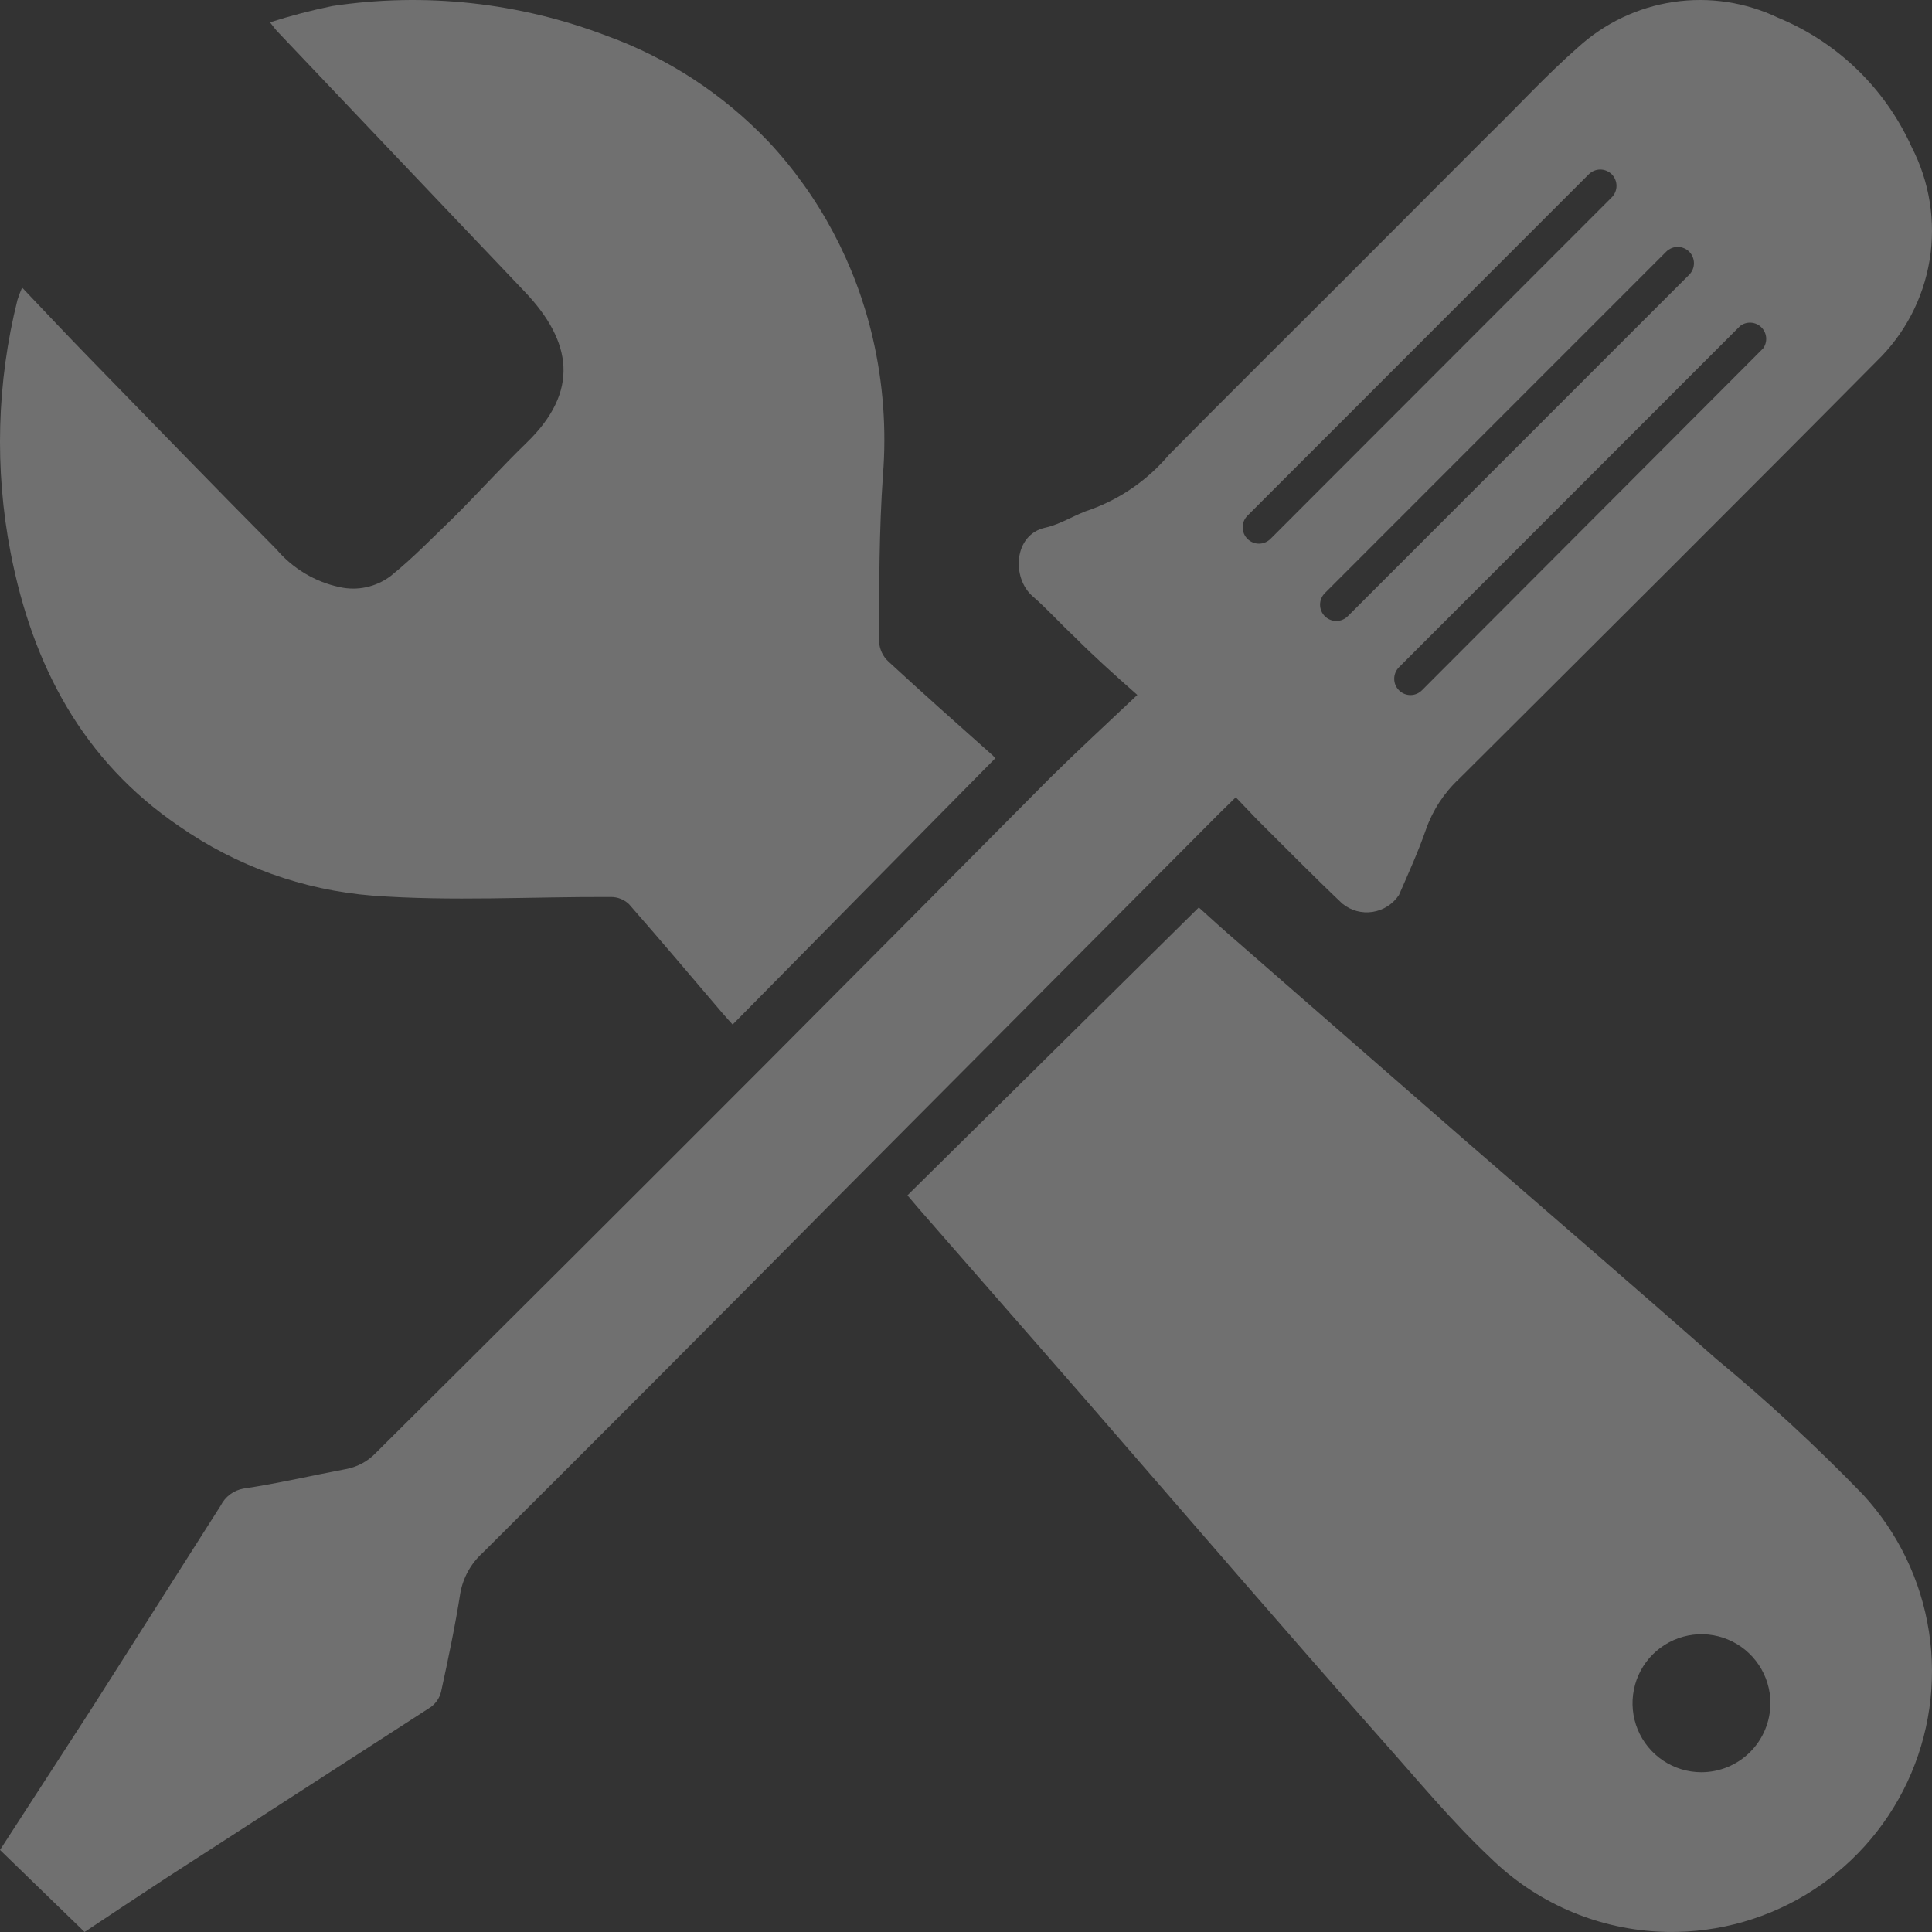
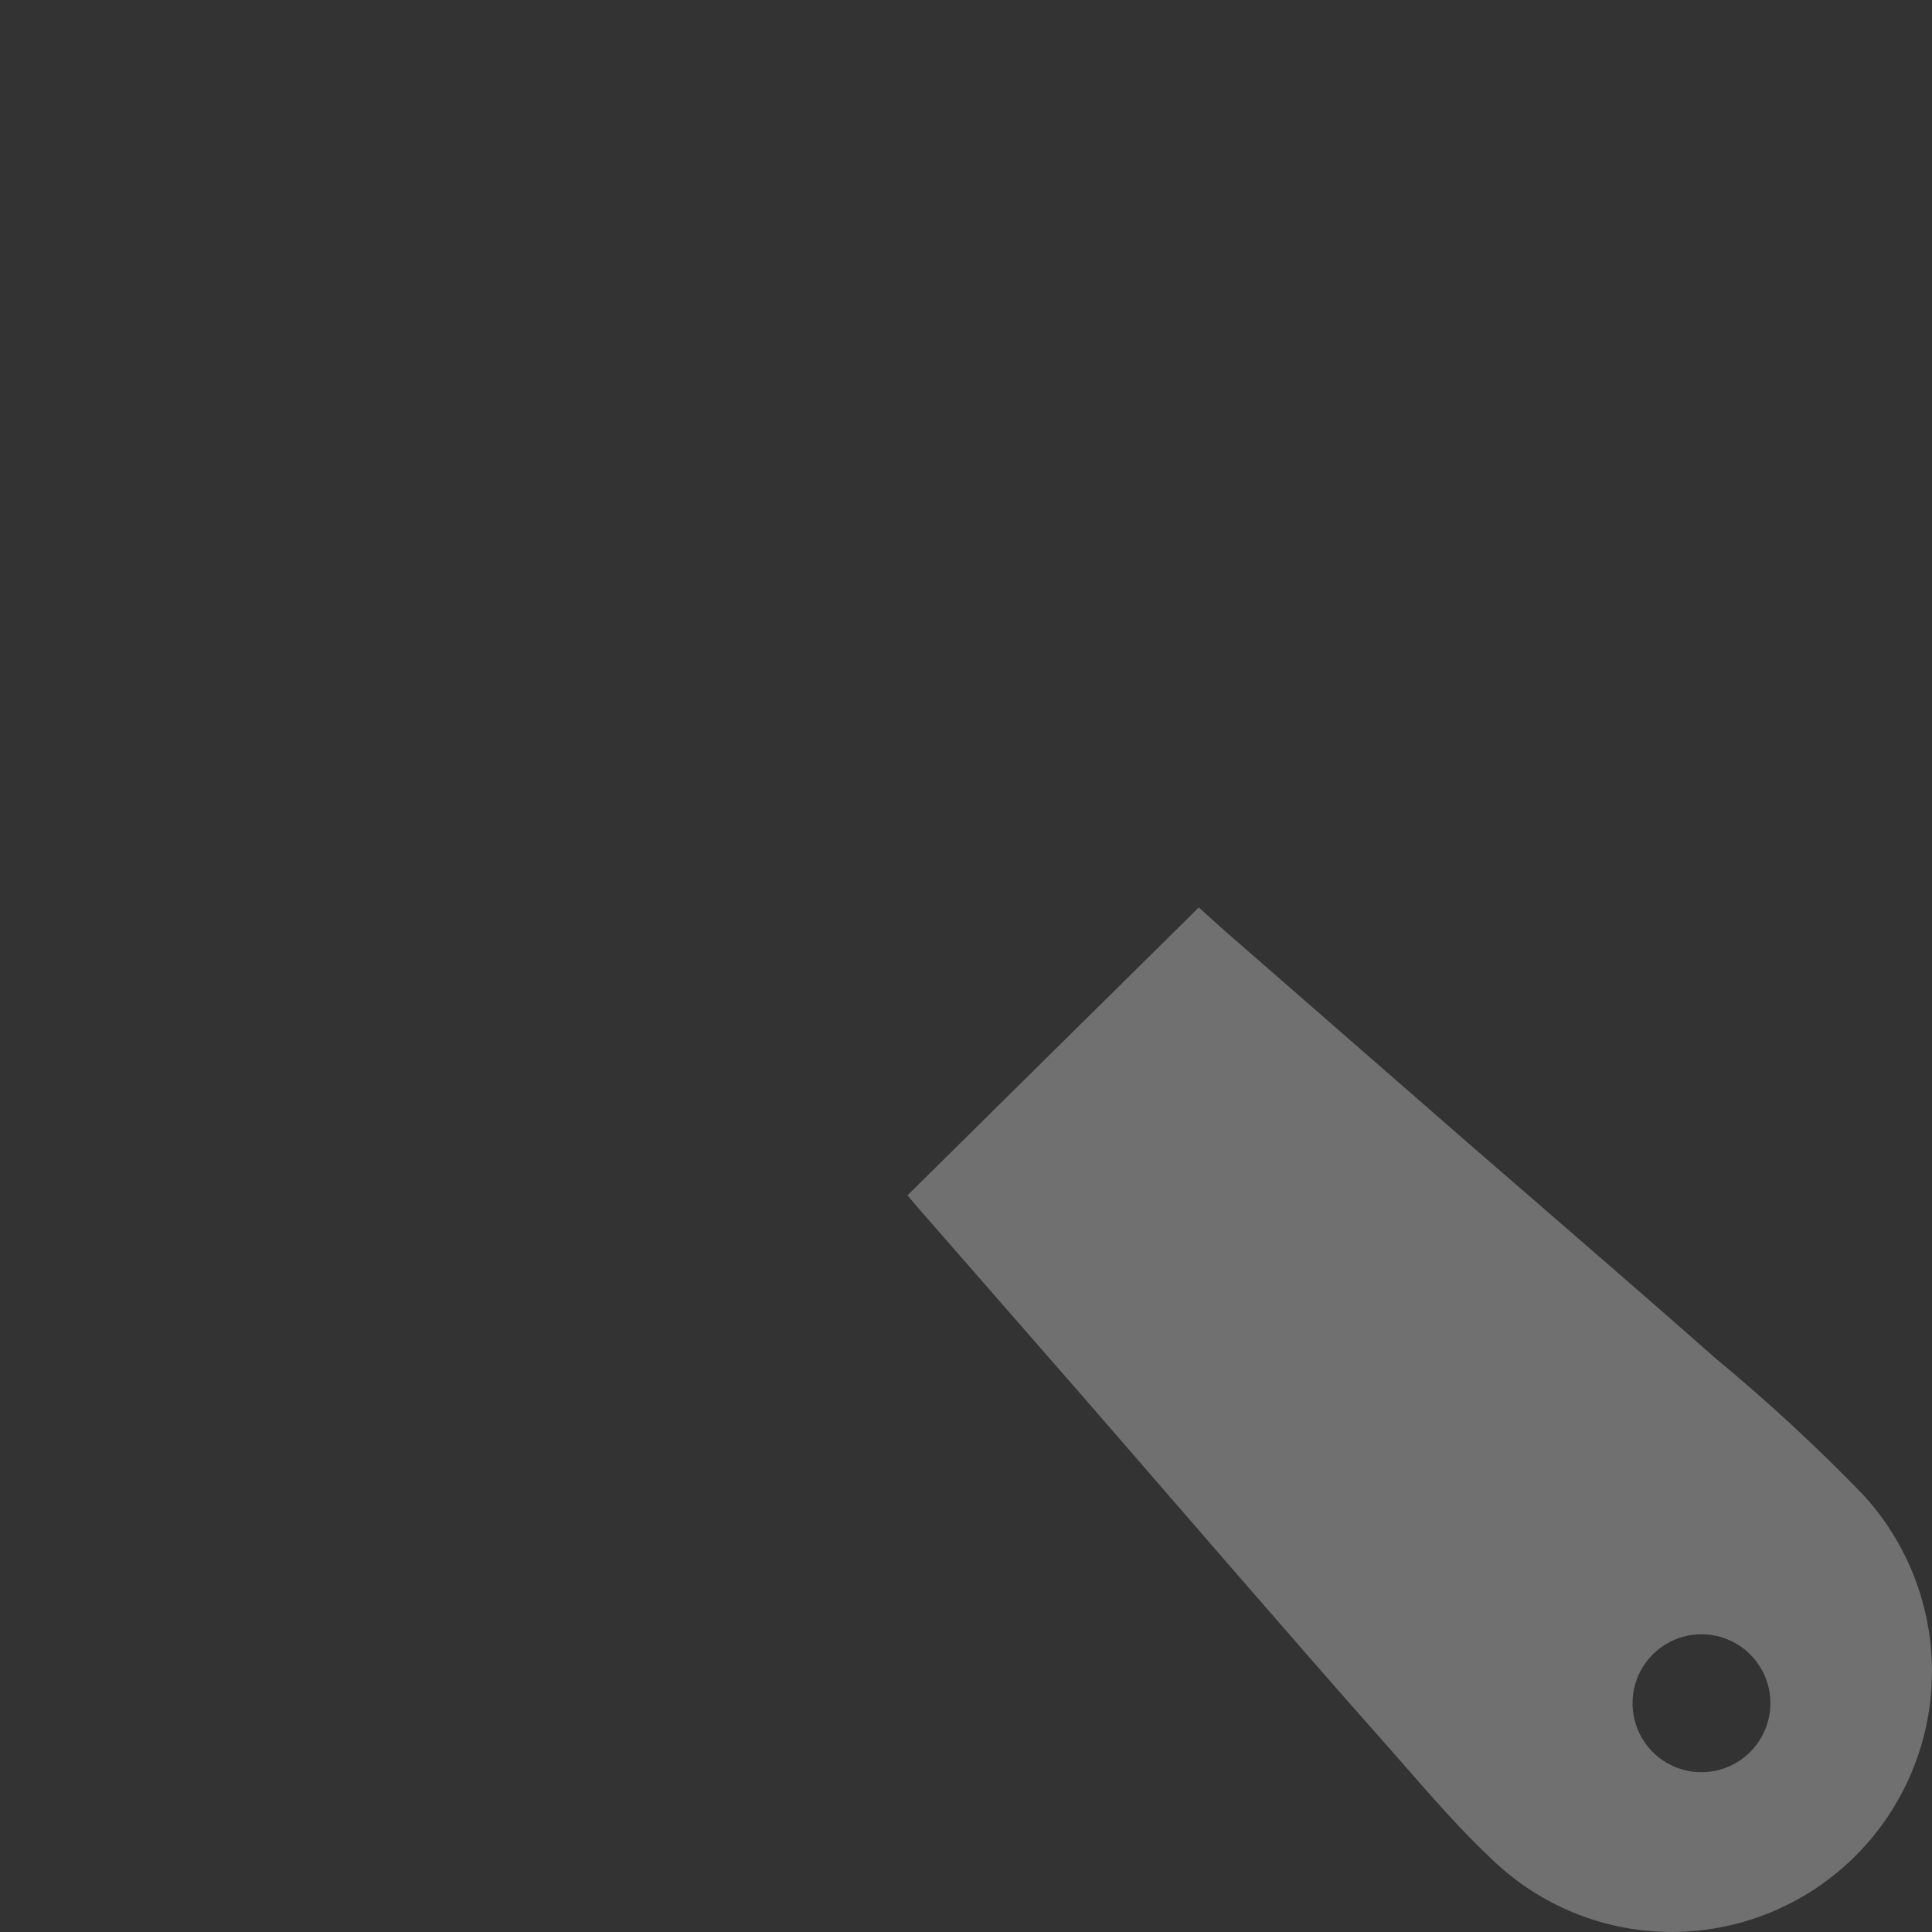
<svg xmlns="http://www.w3.org/2000/svg" width="56" height="56" viewBox="0 0 56 56" fill="none">
  <rect x="0" y="0" width="56" height="56" fill="#333333" stroke="none" />
-   <path d="M35.82 23.11C36.044 23.34 36.24 23.553 36.441 23.76C37.259 24.573 38.07 25.398 38.91 26.194C39.031 26.293 39.172 26.365 39.322 26.406C39.473 26.447 39.631 26.456 39.786 26.432C39.94 26.408 40.088 26.352 40.219 26.268C40.351 26.183 40.464 26.072 40.55 25.942C40.824 25.314 41.109 24.685 41.333 24.041C41.529 23.482 41.858 22.98 42.29 22.577C46.337 18.545 50.372 14.53 54.391 10.475C55.207 9.688 55.747 8.658 55.931 7.538C56.114 6.418 55.931 5.269 55.41 4.261C54.645 2.564 53.261 1.223 51.542 0.515C50.598 0.063 49.541 -0.097 48.505 0.057C47.47 0.211 46.505 0.671 45.732 1.379C44.815 2.181 43.986 3.095 43.096 3.959L38.691 8.372C37.085 9.976 35.473 11.574 33.878 13.189C33.279 13.897 32.508 14.438 31.639 14.759C31.18 14.9 30.766 15.191 30.307 15.292C29.378 15.488 29.317 16.75 29.932 17.283C30.358 17.653 30.733 18.074 31.147 18.461C31.706 19.021 32.266 19.526 32.966 20.143C32.059 21.001 31.242 21.753 30.453 22.532C27.688 25.321 24.916 28.11 22.136 30.899C18.404 34.638 14.656 38.376 10.892 42.115C10.655 42.363 10.345 42.528 10.007 42.586C9.022 42.771 8.048 43.001 7.058 43.147C6.917 43.172 6.784 43.229 6.669 43.315C6.554 43.401 6.461 43.512 6.397 43.64L2.659 49.517L0 53.622L2.451 56C3.218 55.49 4.019 54.957 4.825 54.43C7.377 52.781 9.929 51.132 12.481 49.484C12.63 49.378 12.737 49.223 12.783 49.046C12.99 48.093 13.192 47.139 13.343 46.175C13.424 45.725 13.653 45.315 13.992 45.008C17.332 41.685 20.658 38.35 23.972 35.004L35.333 23.586C35.484 23.435 35.641 23.289 35.82 23.11ZM50.439 9.449C50.529 9.38 50.64 9.346 50.753 9.353C50.865 9.36 50.972 9.407 51.053 9.486C51.133 9.565 51.183 9.67 51.193 9.783C51.202 9.895 51.172 10.008 51.105 10.099L41.216 20.008C41.127 20.097 41.008 20.147 40.883 20.147C40.758 20.147 40.638 20.097 40.55 20.008C40.461 19.92 40.412 19.8 40.412 19.675C40.412 19.55 40.461 19.43 40.55 19.341L50.439 9.449ZM48.962 7.295C49.006 7.339 49.04 7.391 49.064 7.448C49.088 7.506 49.1 7.567 49.1 7.629C49.1 7.691 49.088 7.752 49.064 7.81C49.04 7.867 49.006 7.919 48.962 7.963L39.066 17.861C39.023 17.904 38.971 17.939 38.914 17.963C38.857 17.987 38.795 17.999 38.733 17.999C38.672 17.999 38.61 17.987 38.553 17.963C38.496 17.939 38.444 17.904 38.4 17.861C38.357 17.817 38.322 17.765 38.298 17.707C38.275 17.65 38.263 17.589 38.263 17.527C38.263 17.465 38.275 17.404 38.298 17.346C38.322 17.289 38.357 17.237 38.4 17.193L48.296 7.295C48.34 7.251 48.391 7.217 48.449 7.193C48.506 7.169 48.567 7.157 48.629 7.157C48.691 7.157 48.752 7.169 48.809 7.193C48.866 7.217 48.918 7.251 48.962 7.295ZM36.156 14.95L46.051 5.052C46.14 4.964 46.26 4.914 46.385 4.914C46.509 4.914 46.629 4.964 46.718 5.052C46.806 5.141 46.855 5.261 46.855 5.386C46.855 5.511 46.806 5.631 46.718 5.719L36.828 15.617C36.739 15.707 36.619 15.757 36.494 15.758C36.368 15.758 36.248 15.709 36.159 15.62C36.07 15.532 36.02 15.411 36.019 15.286C36.018 15.16 36.068 15.039 36.156 14.95Z" fill="white" fill-opacity="0.3" />
-   <path d="M5.185 23.944C6.852 25.106 8.785 25.801 10.794 25.96C13.091 26.131 15.405 25.989 17.713 26C17.904 26 18.088 26.073 18.229 26.205C19.139 27.242 20.032 28.301 20.931 29.355C21.053 29.498 21.181 29.634 21.236 29.697L28.849 21.979C28.824 21.948 28.799 21.92 28.771 21.893C27.739 20.976 26.746 20.093 25.753 19.176C25.593 19.03 25.496 18.826 25.481 18.607C25.481 17 25.481 15.388 25.592 13.782C25.699 12.445 25.599 11.1 25.297 9.795C24.8 7.652 23.755 5.686 22.268 4.098C20.956 2.726 19.357 1.68 17.591 1.04C15.052 0.07 12.315 -0.228 9.635 0.174C9.024 0.299 8.42 0.457 7.826 0.647C7.937 0.789 7.987 0.857 8.042 0.914C10.428 3.428 12.814 5.938 15.2 8.445C16.603 9.914 16.792 11.35 15.272 12.825C14.55 13.525 13.873 14.277 13.158 14.989C12.564 15.559 11.965 16.18 11.321 16.698C11.111 16.855 10.871 16.965 10.617 17.02C10.362 17.075 10.099 17.074 9.845 17.017C9.133 16.867 8.488 16.481 8.009 15.918C6.183 14.078 4.375 12.21 2.566 10.353C1.933 9.703 1.312 9.043 0.641 8.336C0.59 8.452 0.546 8.569 0.507 8.689C-0.093 11.087 -0.162 13.592 0.308 16.02C0.946 19.307 2.405 22.047 5.185 23.944Z" fill="white" fill-opacity="0.3" />
  <path d="M49.735 39.38C47.348 37.273 44.944 35.205 42.534 33.114L35.874 27.306C35.468 26.956 35.074 26.601 34.748 26.303L26.303 34.647L26.624 35.025L31.426 40.523L35.93 45.718C37.304 47.296 38.672 48.873 40.057 50.434C41.087 51.589 42.072 52.789 43.198 53.848C44.504 55.13 46.231 55.892 48.057 55.989C49.556 56.068 51.044 55.697 52.332 54.925C53.62 54.152 54.648 53.013 55.285 51.653C55.923 50.293 56.141 48.773 55.911 47.289C55.682 45.804 55.015 44.422 53.997 43.318C52.65 41.927 51.227 40.612 49.735 39.38ZM49.312 51.369C48.917 51.368 48.532 51.25 48.204 51.03C47.876 50.809 47.62 50.496 47.47 50.131C47.32 49.765 47.281 49.363 47.359 48.976C47.436 48.588 47.627 48.232 47.907 47.953C48.187 47.674 48.543 47.484 48.93 47.407C49.318 47.33 49.719 47.37 50.084 47.522C50.449 47.673 50.761 47.93 50.98 48.259C51.2 48.587 51.317 48.974 51.317 49.369C51.315 49.9 51.103 50.409 50.728 50.784C50.352 51.159 49.843 51.369 49.312 51.369Z" fill="white" fill-opacity="0.3" />
</svg>